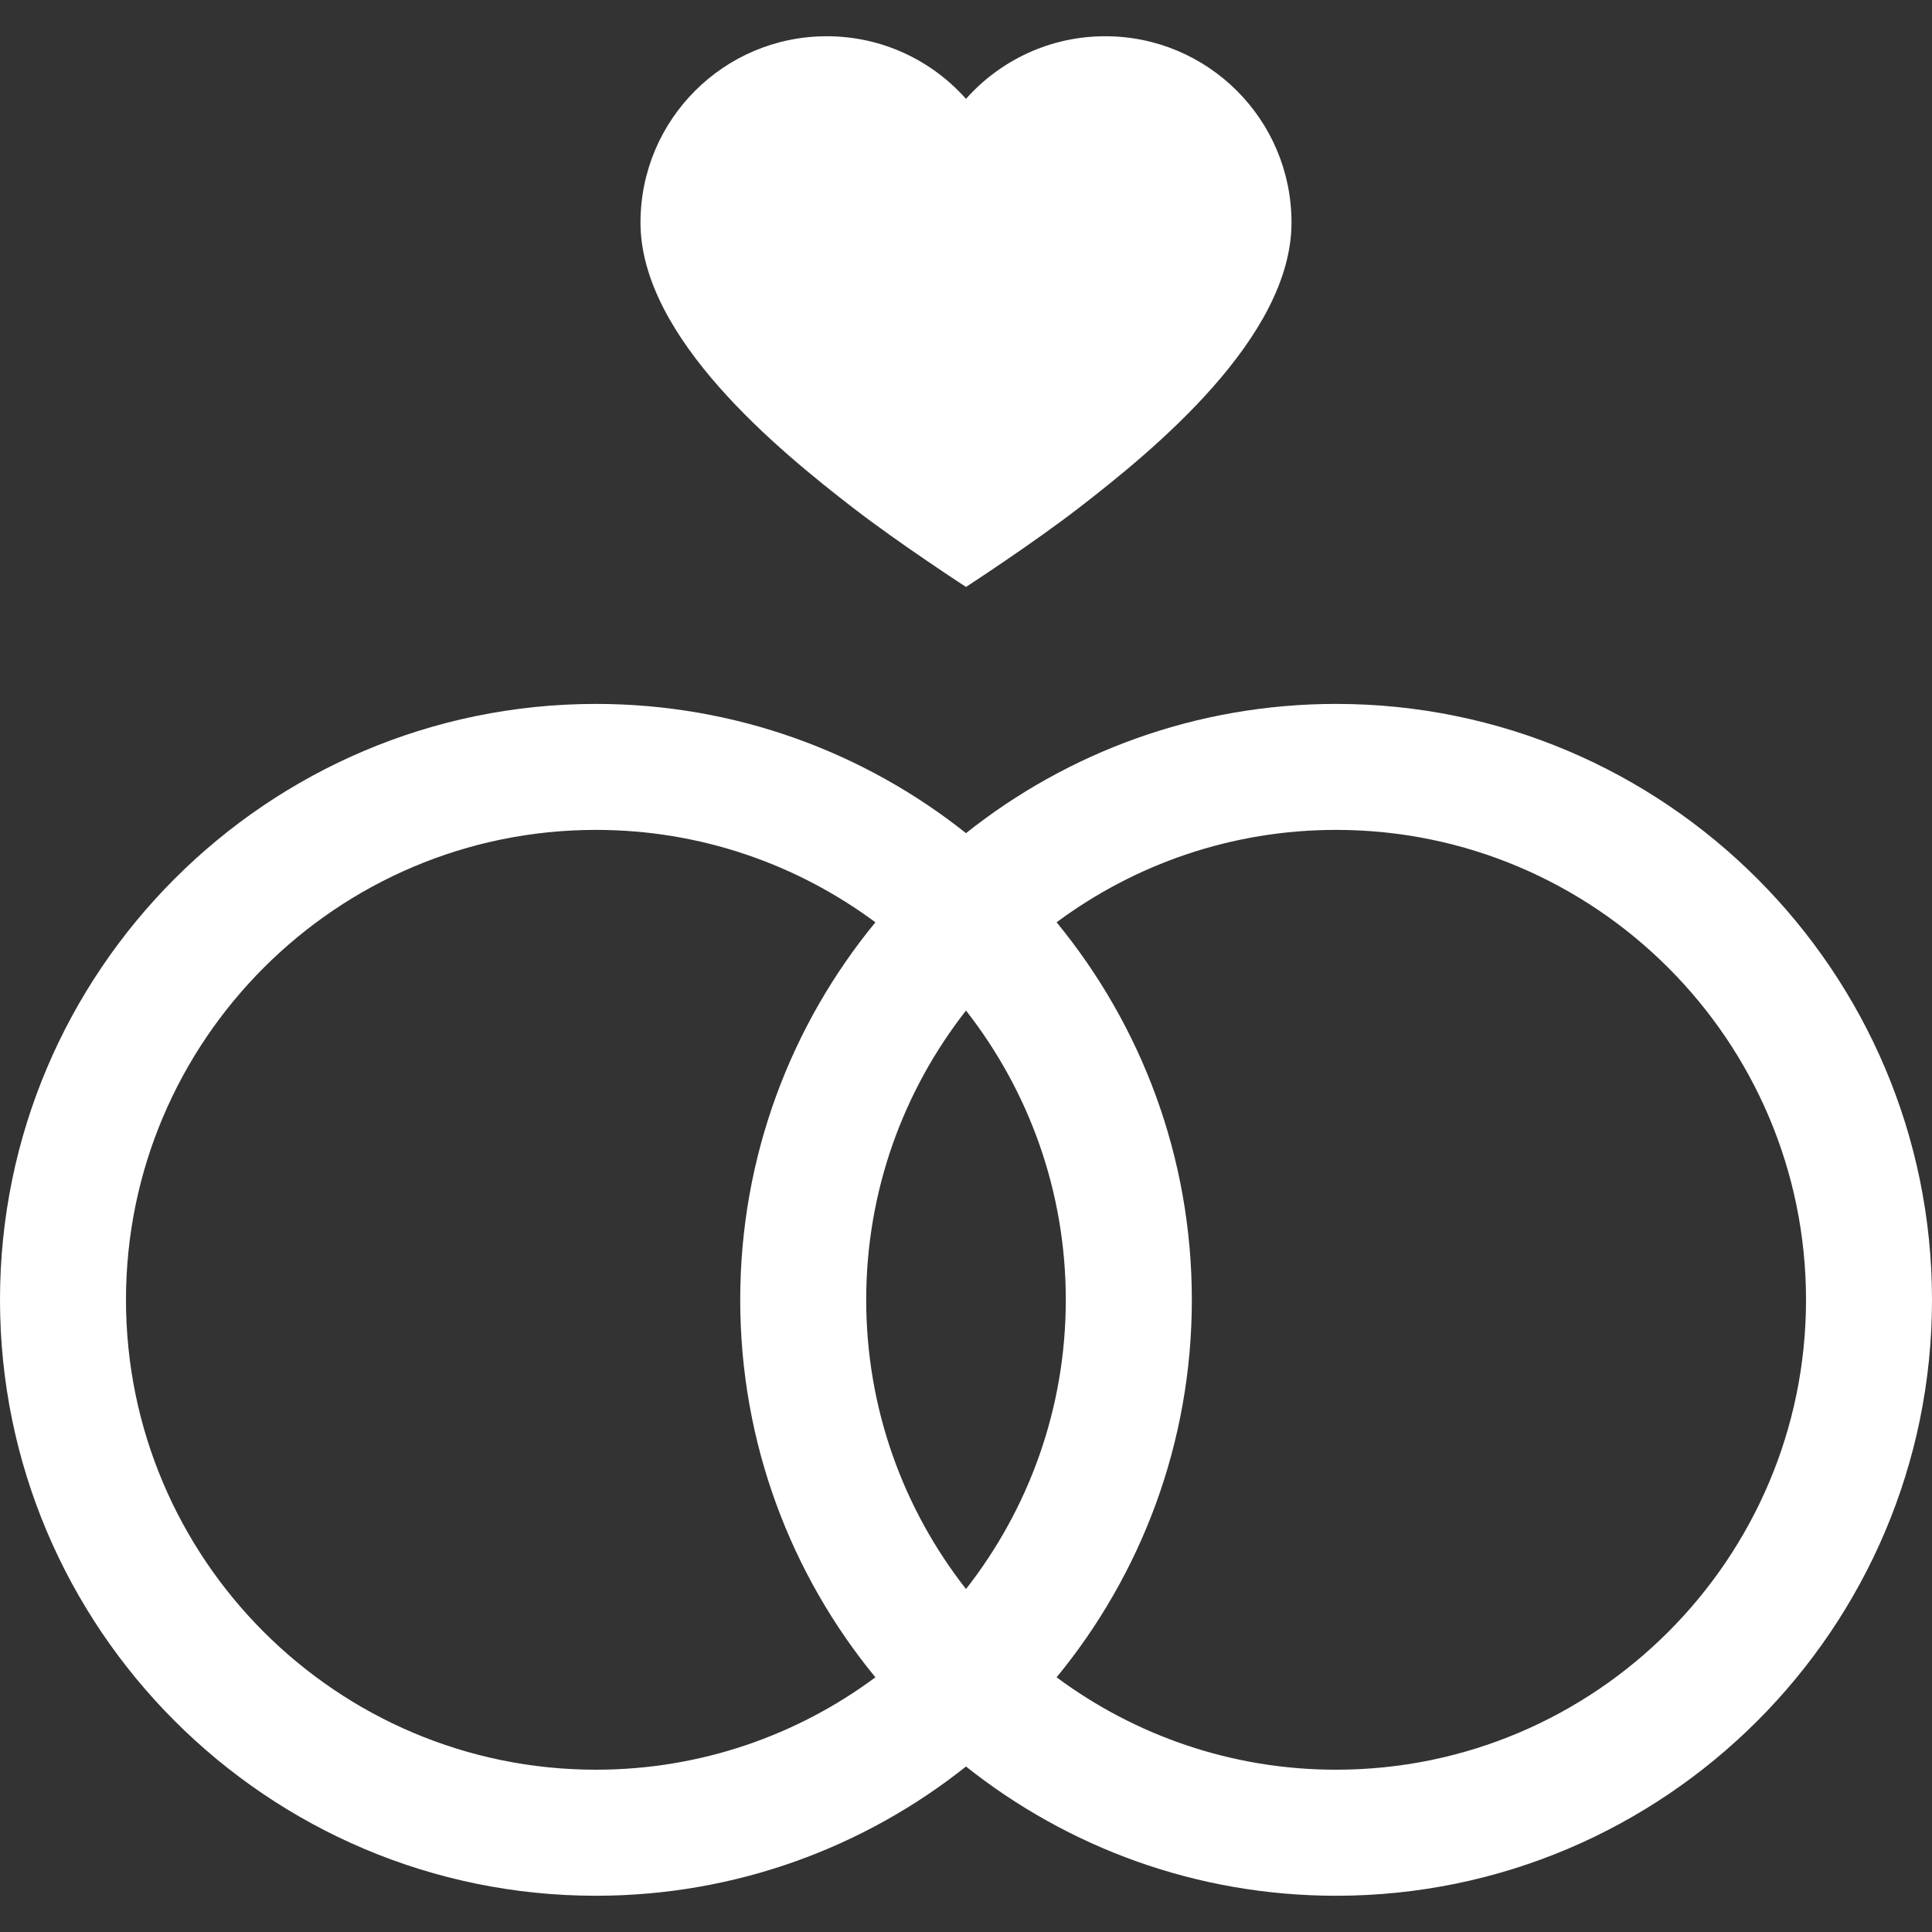
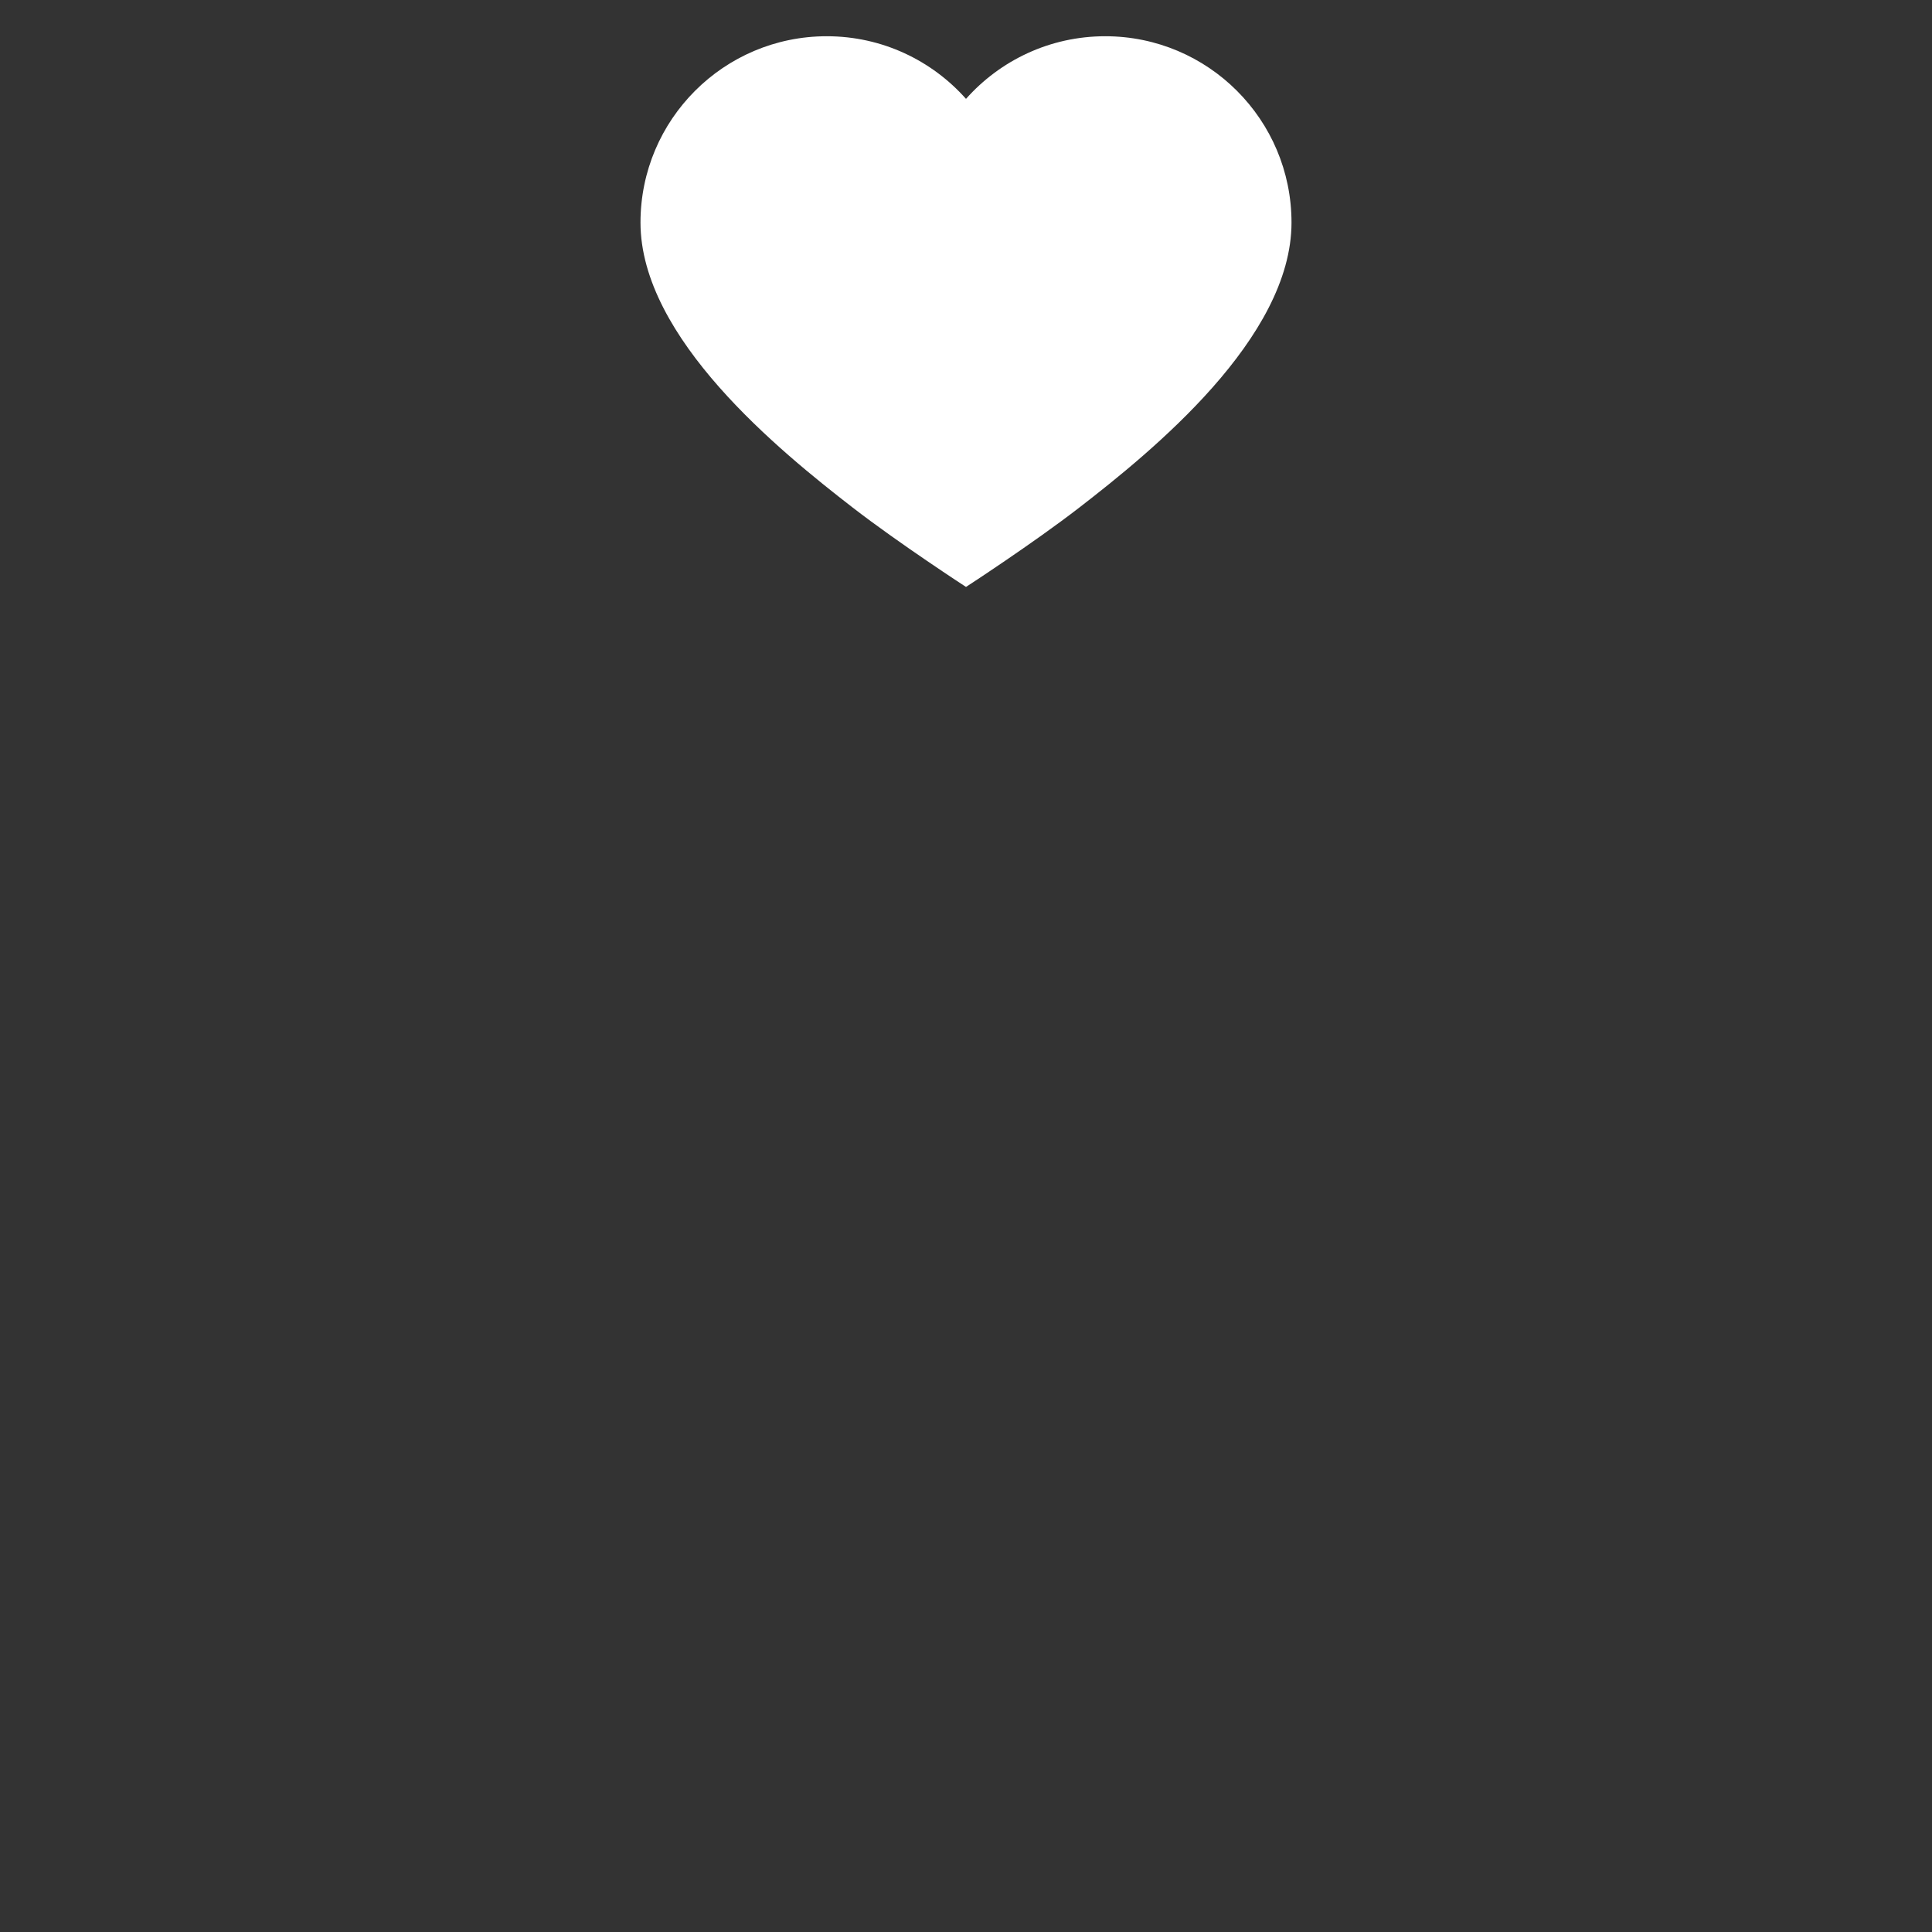
<svg xmlns="http://www.w3.org/2000/svg" width="29" height="29" viewBox="0 0 29 29" fill="none">
  <rect x="0" y="0" width="29" height="29" fill="#333333" stroke="none" />
  <g clip-path="url(#clip0_651_5514)">
-     <path d="M20.055 10.566C17.958 10.566 16.027 11.292 14.5 12.506C12.973 11.292 11.042 10.566 8.945 10.566C4.013 10.566 0 14.579 0 19.511C0 24.443 4.013 28.456 8.945 28.456C11.042 28.456 12.973 27.73 14.5 26.516C16.027 27.73 17.958 28.456 20.055 28.456C24.987 28.456 29 24.443 29 19.511C29 14.579 24.988 10.566 20.055 10.566ZM8.945 26.564C5.055 26.564 1.891 23.4 1.891 19.511C1.891 15.622 5.055 12.457 8.945 12.457C10.515 12.457 11.966 12.973 13.14 13.844C11.872 15.388 11.111 17.362 11.111 19.511C11.111 21.66 11.872 23.634 13.14 25.177C11.967 26.048 10.515 26.564 8.945 26.564ZM13.002 19.511C13.002 17.875 13.562 16.367 14.5 15.169C15.438 16.367 15.998 17.875 15.998 19.511C15.998 21.147 15.438 22.654 14.5 23.852C13.562 22.654 13.002 21.147 13.002 19.511ZM20.055 26.564C18.485 26.564 17.034 26.048 15.86 25.177C17.128 23.634 17.89 21.66 17.89 19.511C17.89 17.362 17.128 15.388 15.86 13.844C17.034 12.973 18.485 12.457 20.055 12.457C23.945 12.457 27.109 15.622 27.109 19.511C27.109 23.4 23.945 26.564 20.055 26.564Z" fill="white" />
    <path d="M16.59 0.544C15.758 0.544 15.012 0.908 14.5 1.484C13.988 0.908 13.242 0.544 12.41 0.544C10.866 0.544 9.614 1.796 9.614 3.341C9.614 5.076 11.708 6.774 12.797 7.617C13.502 8.162 14.5 8.81 14.5 8.81C14.5 8.81 15.498 8.162 16.203 7.617C17.292 6.774 19.386 5.076 19.386 3.341C19.386 1.796 18.134 0.544 16.59 0.544Z" fill="white" />
  </g>
  <defs>
    <clipPath id="clip0_651_5514">
      <rect width="29" height="29" fill="white" />
    </clipPath>
  </defs>
</svg>